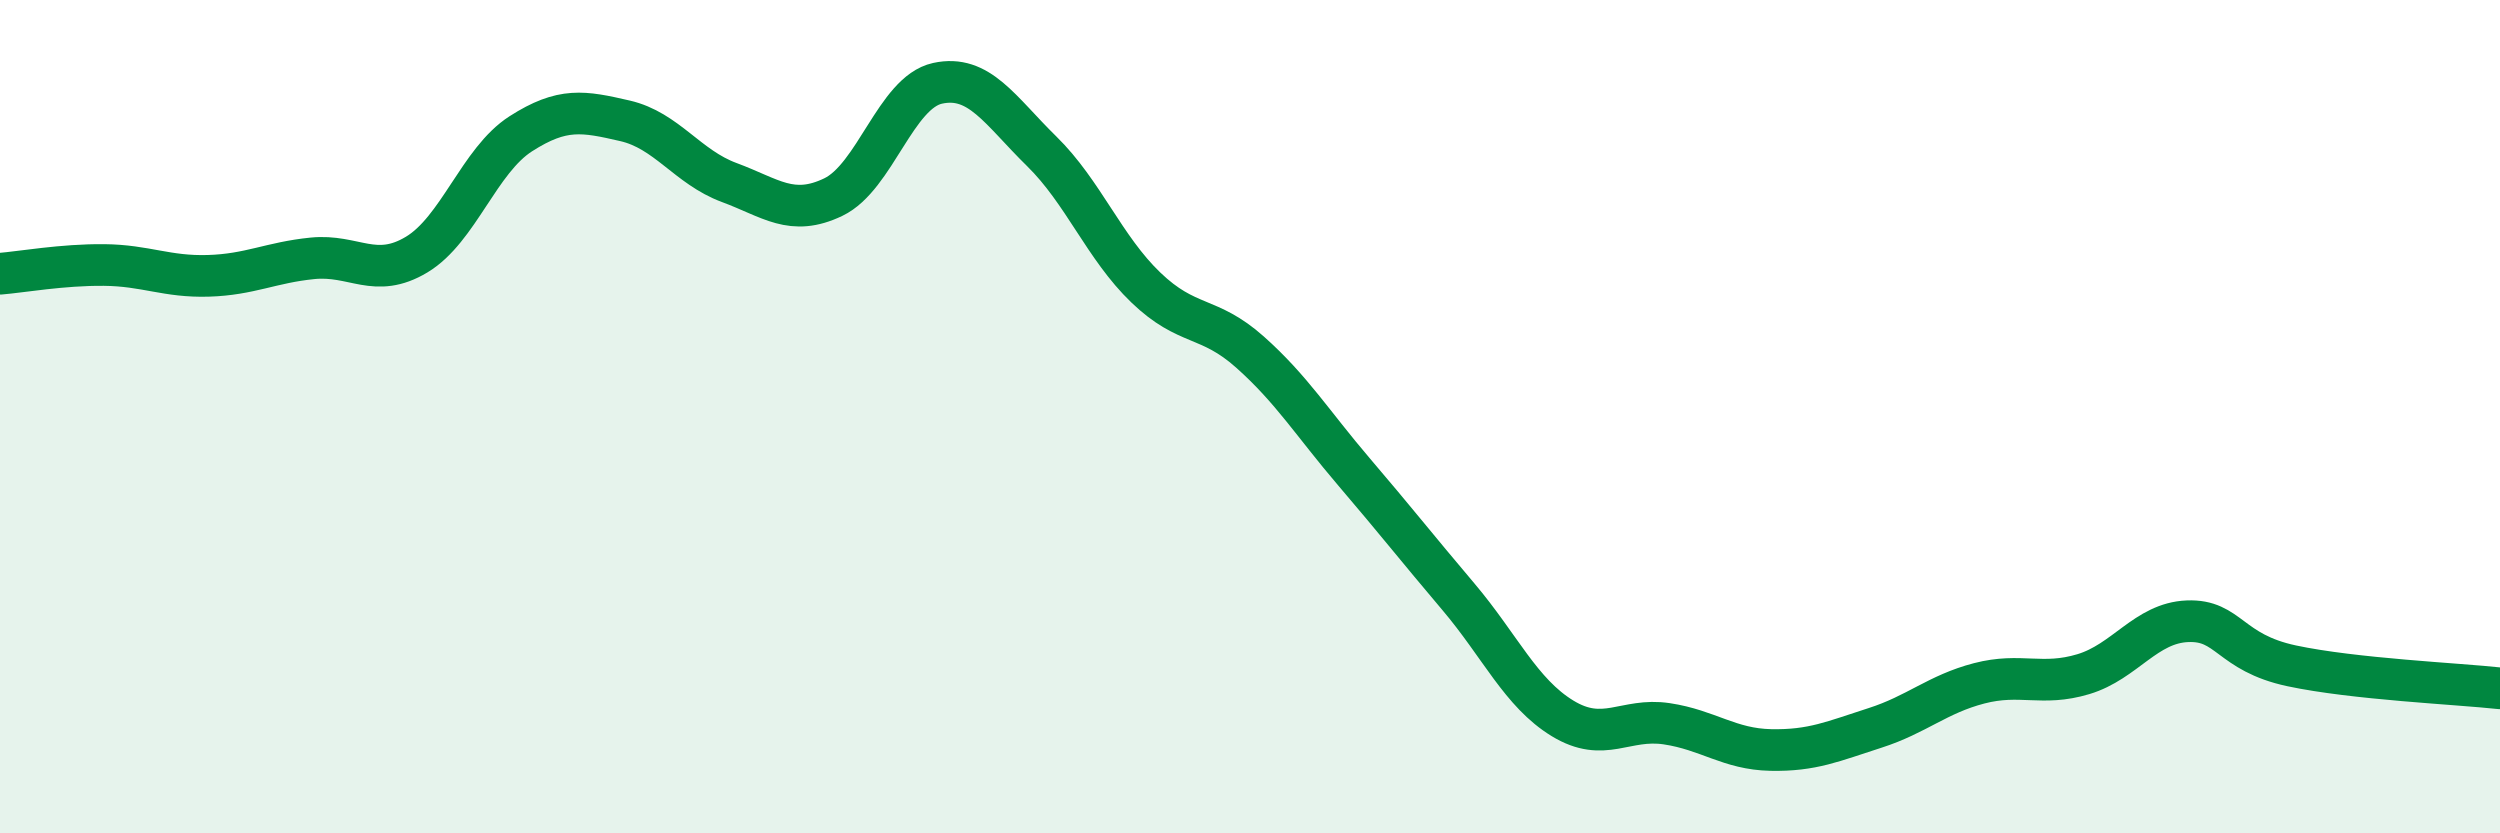
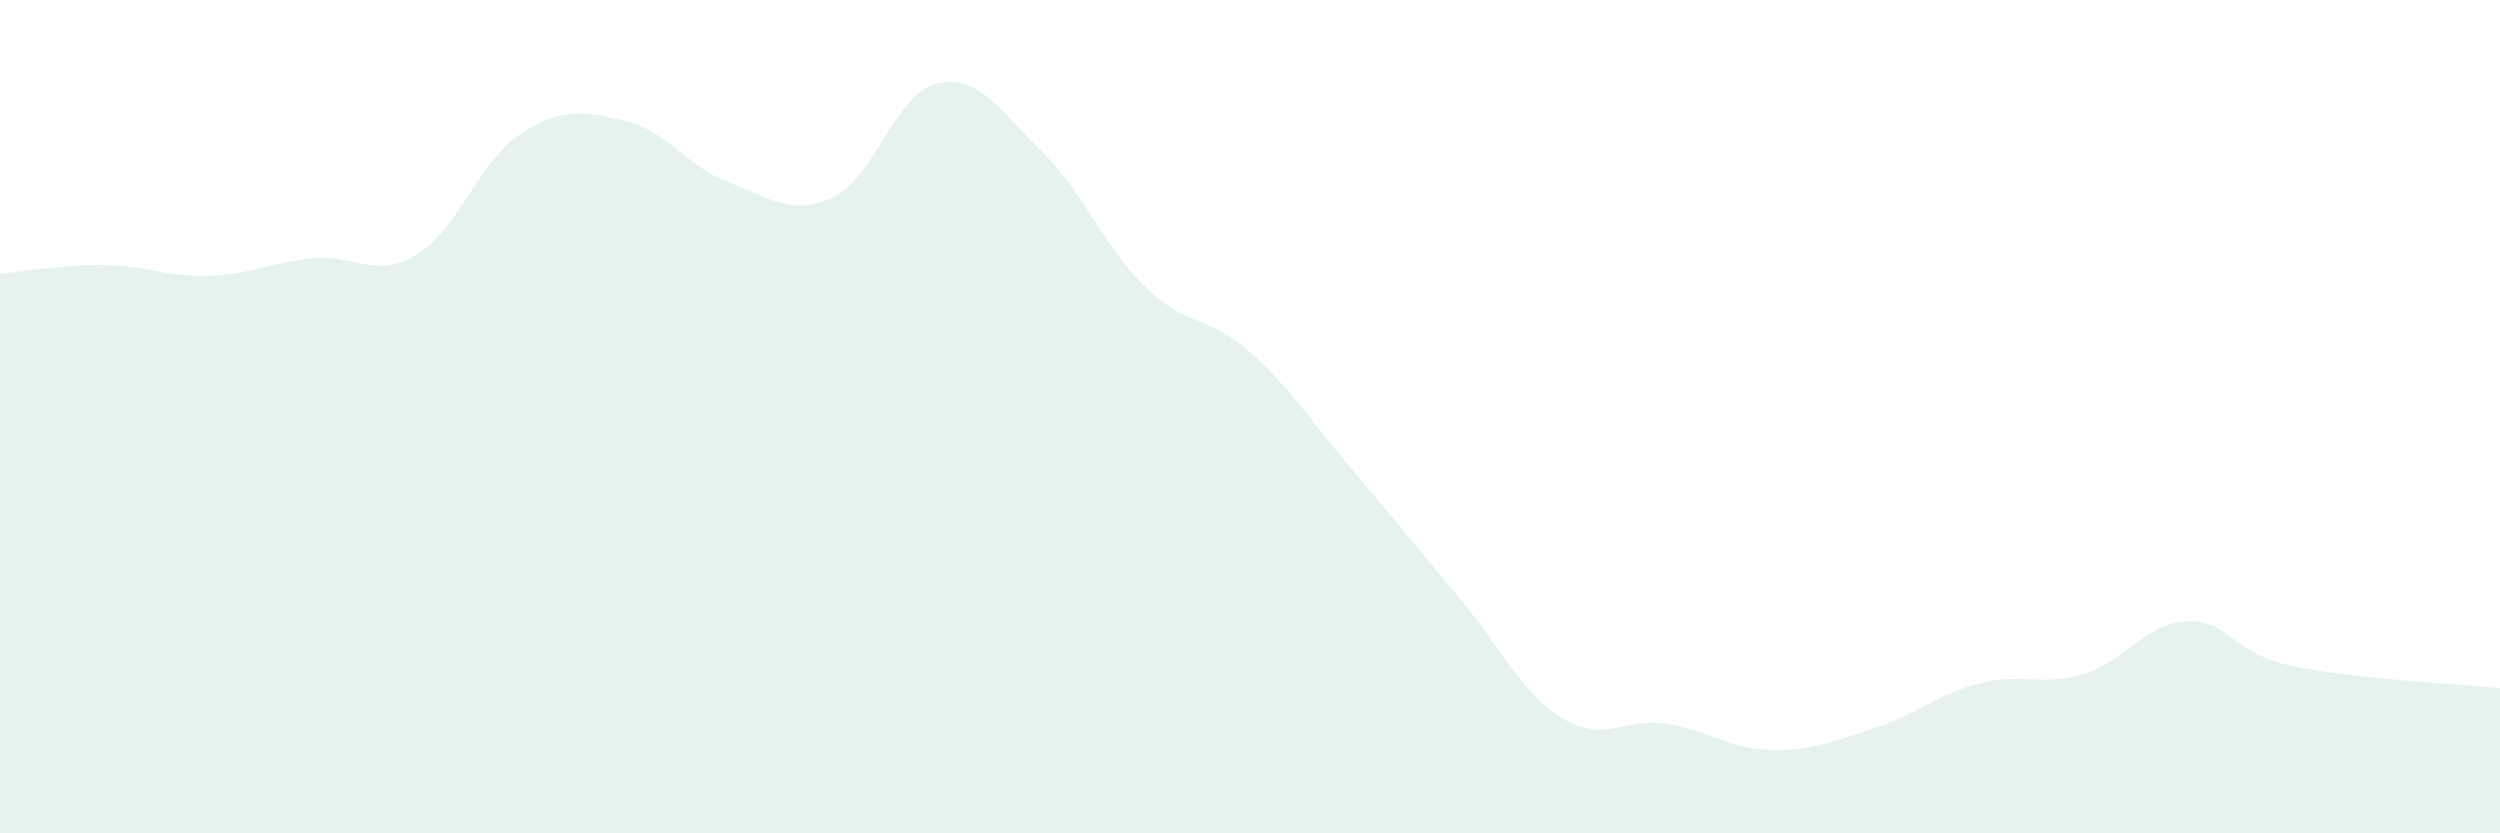
<svg xmlns="http://www.w3.org/2000/svg" width="60" height="20" viewBox="0 0 60 20">
  <path d="M 0,6.57 C 0.5,6.53 1.5,6.35 2.5,6.36 C 3.5,6.37 4,6.65 5,6.62 C 6,6.59 6.5,6.3 7.5,6.2 C 8.5,6.1 9,6.71 10,6.11 C 11,5.51 11.5,3.85 12.5,3.21 C 13.5,2.57 14,2.67 15,2.9 C 16,3.13 16.5,4.01 17.5,4.38 C 18.5,4.75 19,5.21 20,4.73 C 21,4.25 21.5,2.22 22.5,2 C 23.5,1.78 24,2.65 25,3.63 C 26,4.61 26.5,5.94 27.5,6.9 C 28.5,7.86 29,7.56 30,8.45 C 31,9.34 31.5,10.16 32.5,11.33 C 33.5,12.5 34,13.14 35,14.32 C 36,15.5 36.5,16.63 37.5,17.24 C 38.5,17.85 39,17.22 40,17.37 C 41,17.52 41.5,17.98 42.5,18 C 43.5,18.02 44,17.79 45,17.47 C 46,17.15 46.5,16.66 47.5,16.4 C 48.5,16.14 49,16.48 50,16.18 C 51,15.88 51.5,14.95 52.5,14.91 C 53.5,14.87 53.5,15.66 55,15.98 C 56.5,16.3 59,16.41 60,16.52L60 20L0 20Z" fill="#008740" opacity="0.1" stroke-linecap="round" stroke-linejoin="round" />
-   <path d="M 0,6.57 C 0.5,6.53 1.5,6.35 2.5,6.36 C 3.5,6.37 4,6.65 5,6.62 C 6,6.59 6.5,6.3 7.5,6.2 C 8.5,6.1 9,6.71 10,6.11 C 11,5.51 11.5,3.85 12.5,3.21 C 13.5,2.57 14,2.67 15,2.9 C 16,3.13 16.5,4.01 17.5,4.38 C 18.5,4.75 19,5.21 20,4.73 C 21,4.25 21.5,2.22 22.5,2 C 23.5,1.78 24,2.65 25,3.63 C 26,4.61 26.5,5.94 27.5,6.9 C 28.5,7.86 29,7.56 30,8.45 C 31,9.34 31.5,10.16 32.5,11.33 C 33.5,12.5 34,13.14 35,14.32 C 36,15.5 36.5,16.63 37.5,17.24 C 38.5,17.85 39,17.22 40,17.37 C 41,17.52 41.5,17.98 42.5,18 C 43.5,18.02 44,17.79 45,17.47 C 46,17.15 46.5,16.66 47.5,16.4 C 48.5,16.14 49,16.48 50,16.18 C 51,15.88 51.5,14.95 52.5,14.91 C 53.5,14.87 53.5,15.66 55,15.98 C 56.5,16.3 59,16.41 60,16.52" stroke="#008740" stroke-width="1" fill="none" stroke-linecap="round" stroke-linejoin="round" />
</svg>